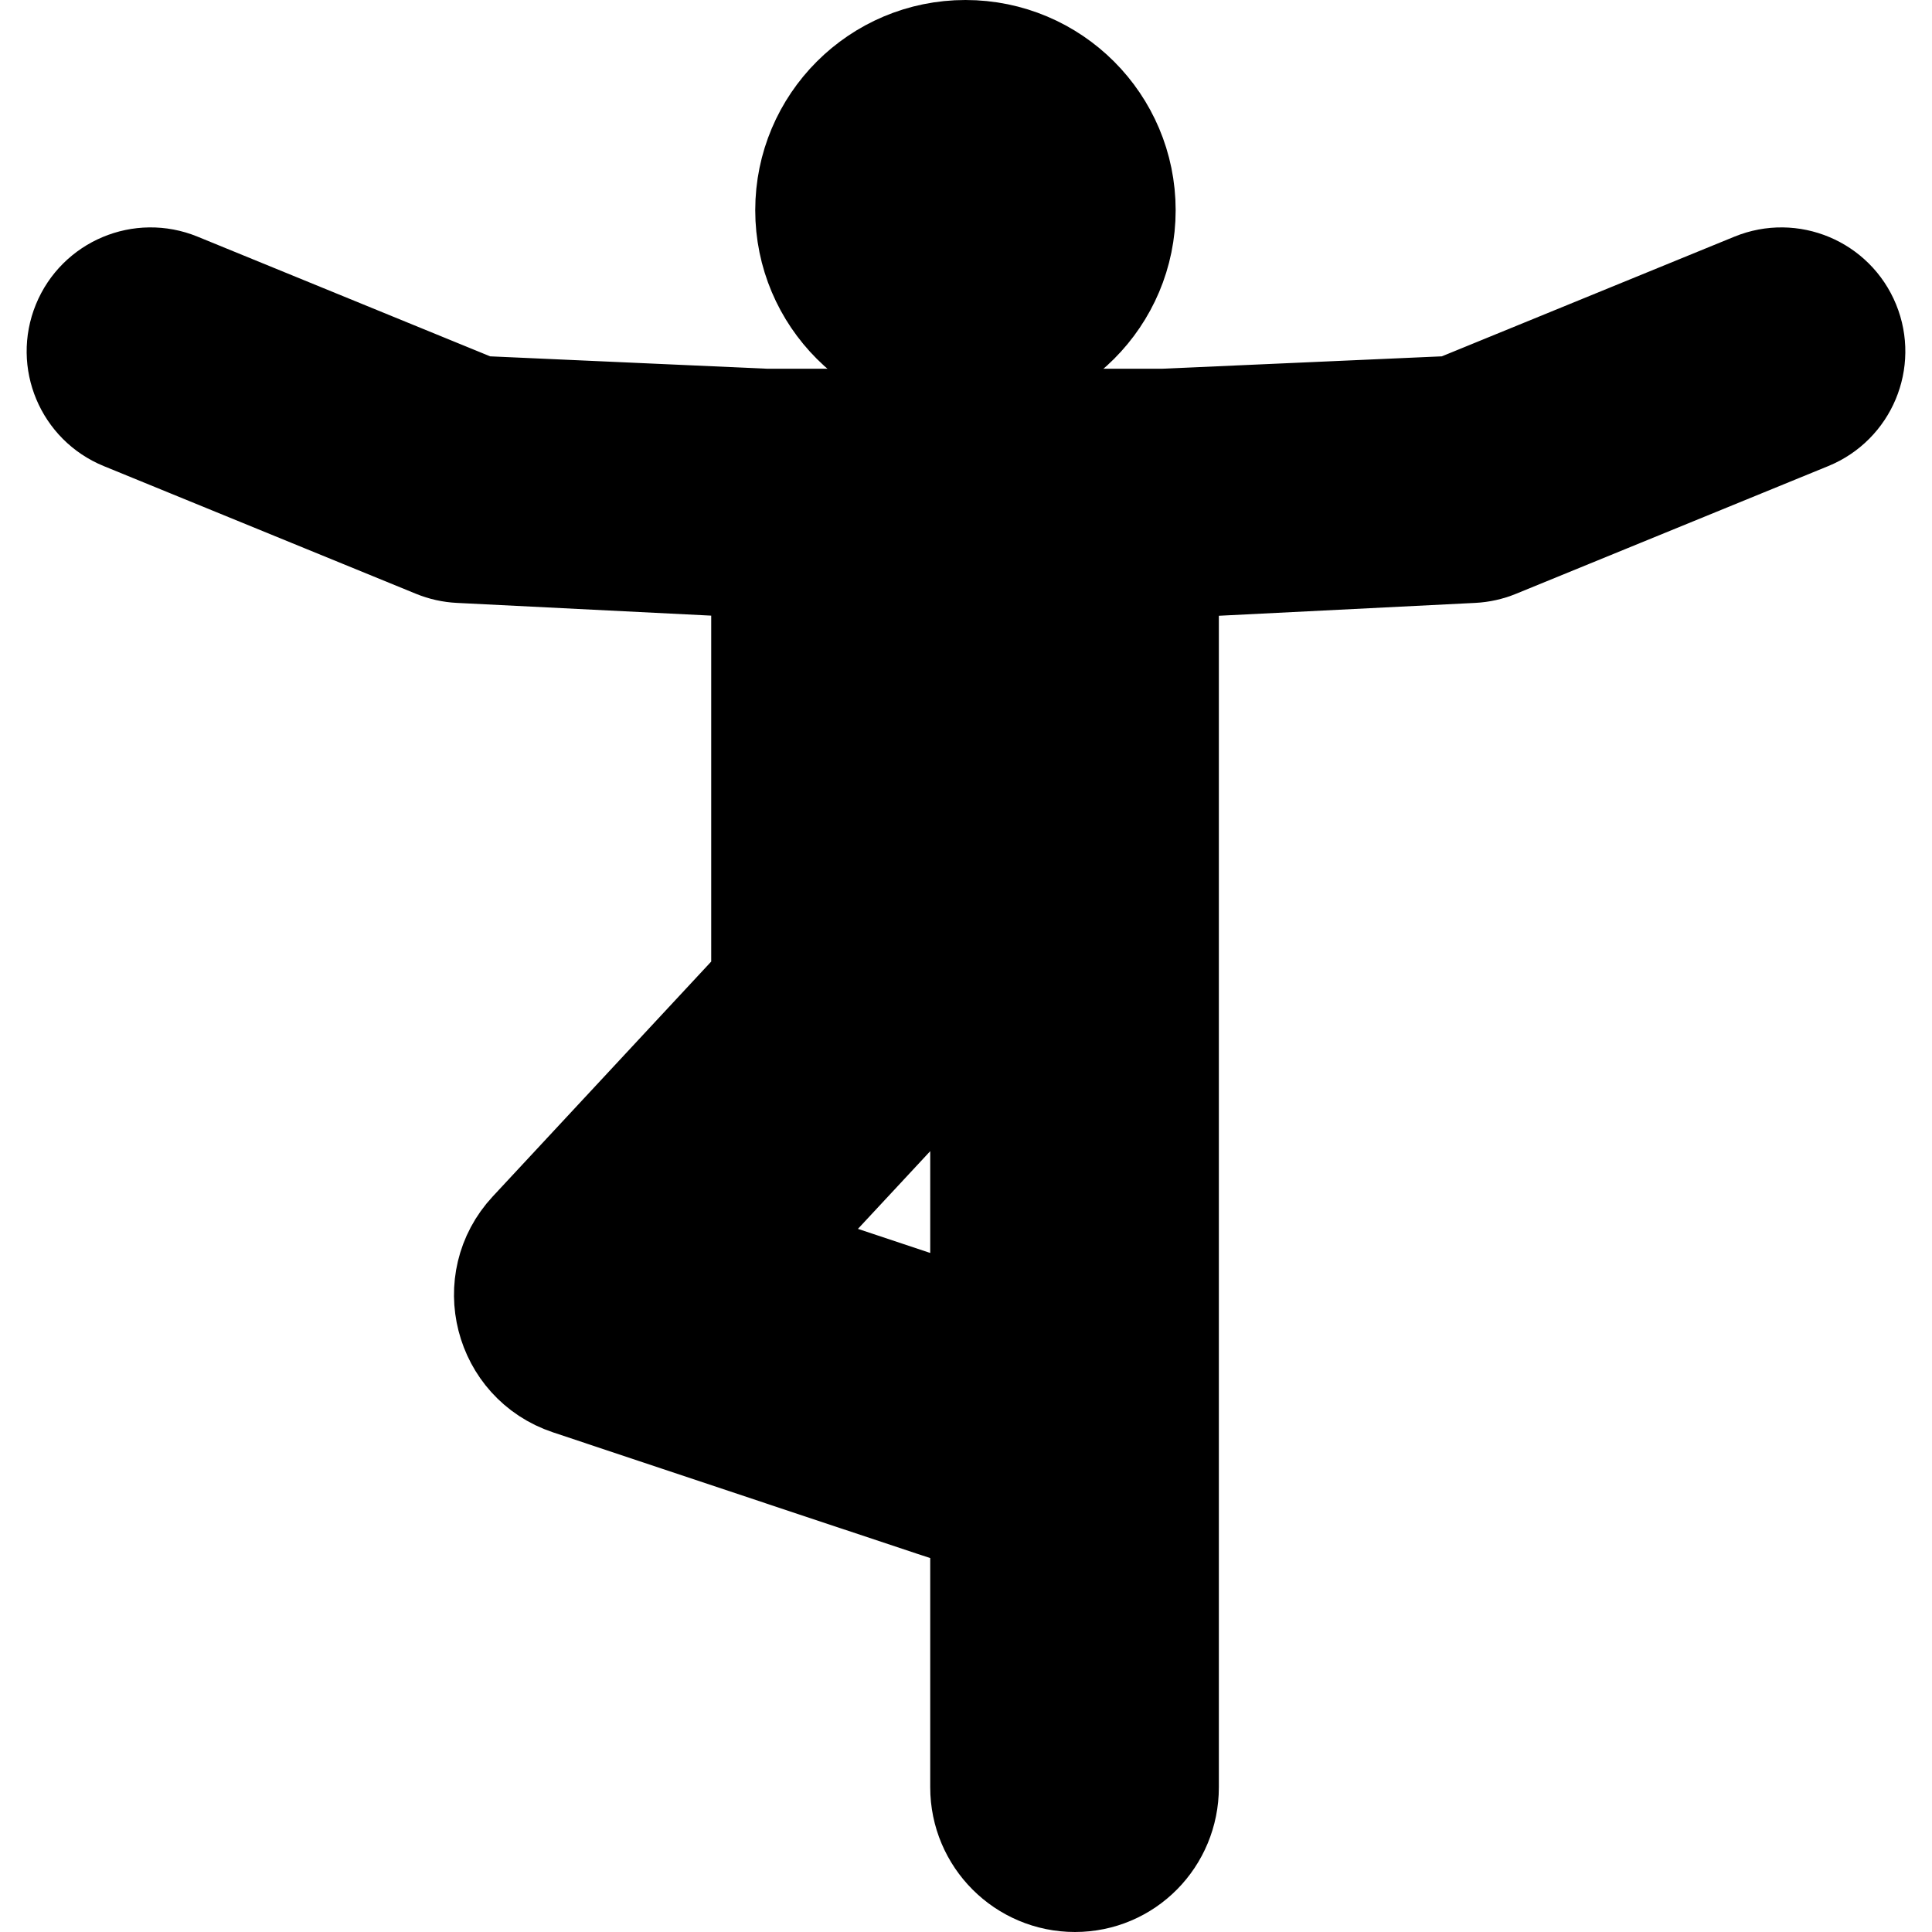
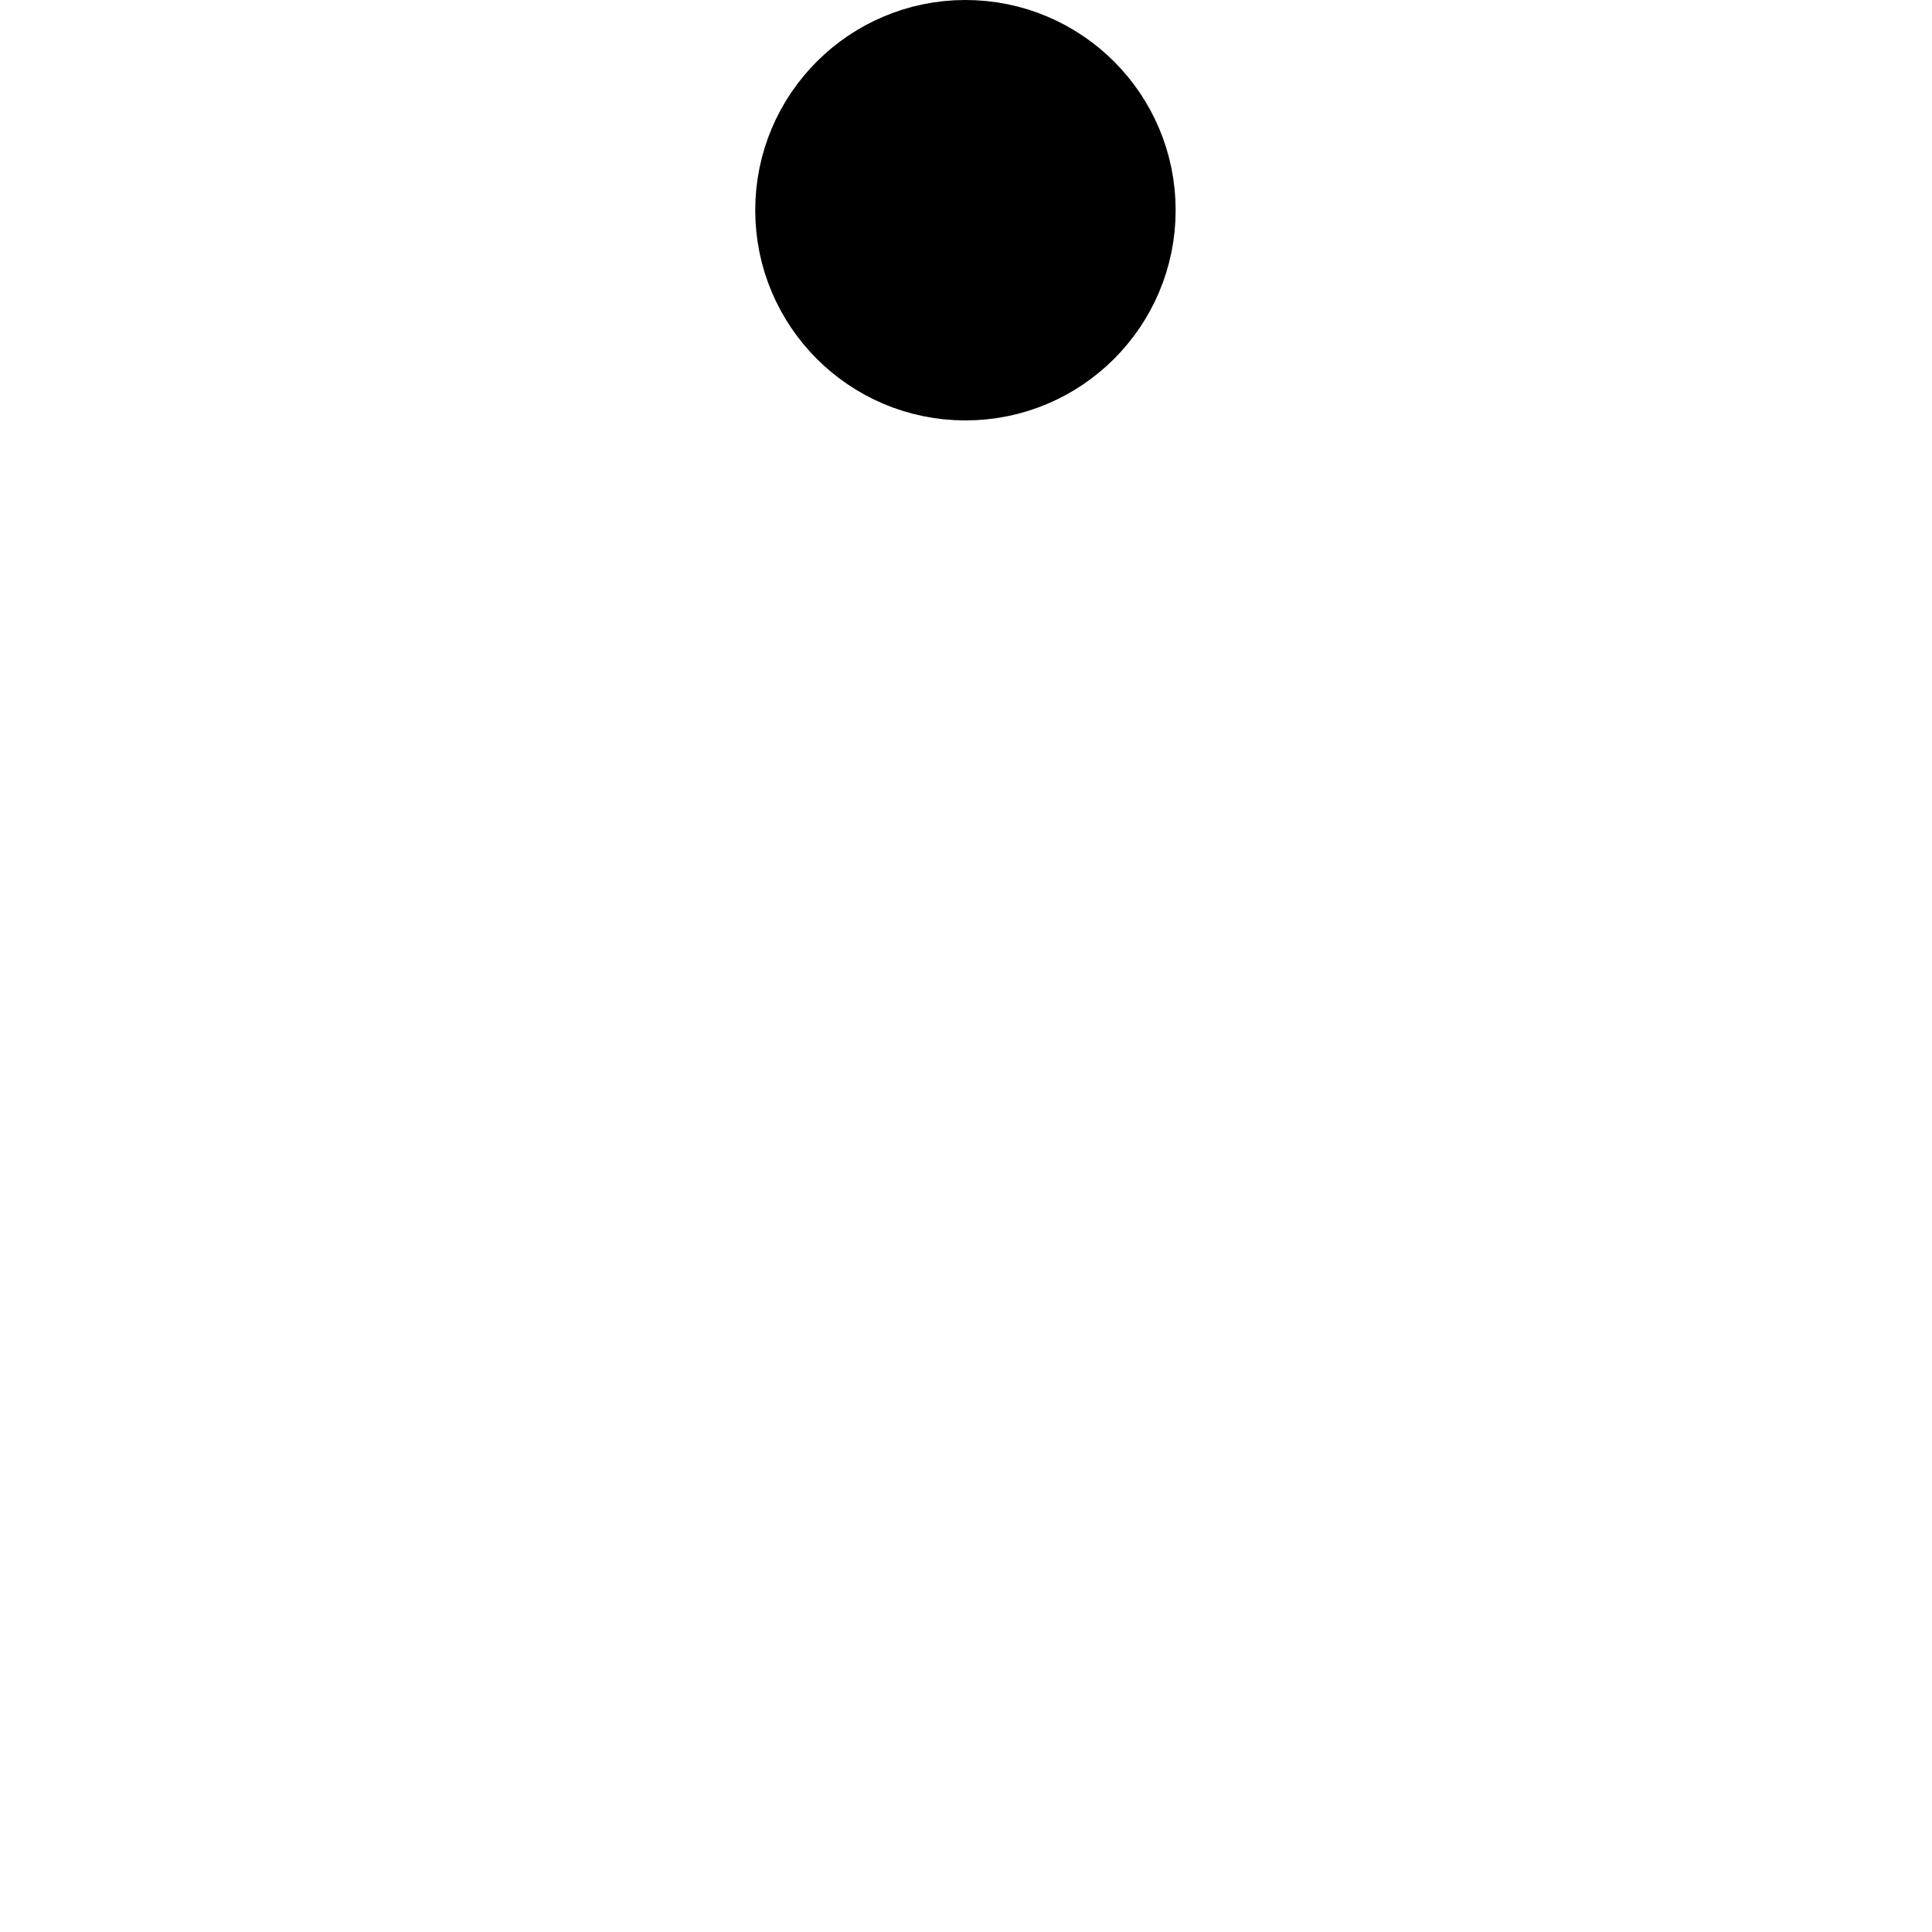
<svg xmlns="http://www.w3.org/2000/svg" stroke-width="30.72" stroke="#000000" xml:space="preserve" viewBox="-15.36 -15.36 542.72 542.72" id="Layer_1" version="1.1" width="800px" height="800px" fill="#000000">
  <g stroke-width="0" id="SVGRepo_bgCarrier" />
  <g stroke-linejoin="round" stroke-linecap="round" id="SVGRepo_tracerCarrier" />
  <g id="SVGRepo_iconCarrier">
    <g>
      <g>
        <circle r="43.691" cy="43.691" cx="255.844" />
      </g>
    </g>
    <g>
      <g>
-         <path d="M503.058,75.973c-4.067-9.944-15.427-14.709-25.371-10.641l-84.671,34.634l-81.573,3.613H199.786l-80.803-3.613 L34.312,65.331c-9.943-4.066-21.303,0.697-25.371,10.641c-4.067,9.944,0.697,21.303,10.641,25.371l87.746,35.892 c2.035,0.833,4.197,1.313,6.392,1.424l86.066,4.31V260.79l-65.483,70.411c-12.528,13.469-6.909,35.414,10.525,41.224 c121.223,40.4,112.766,37.816,116.481,38.275v76.003c0,13.97,11.325,25.295,25.295,25.295c13.97,0,25.066-11.325,25.066-25.295 c0-5.939,0-343.696,0-343.696l86.608-4.348c2.195-0.11,4.357-0.591,6.392-1.424l87.746-35.892 C502.361,97.275,507.125,85.917,503.058,75.973z M261.31,357.919l-63.183-21.057c49.665-53.403,46.357-49.609,48.145-52.349 c1.881,0,13.155,0,15.039,0V357.919z" />
-       </g>
+         </g>
    </g>
  </g>
</svg>